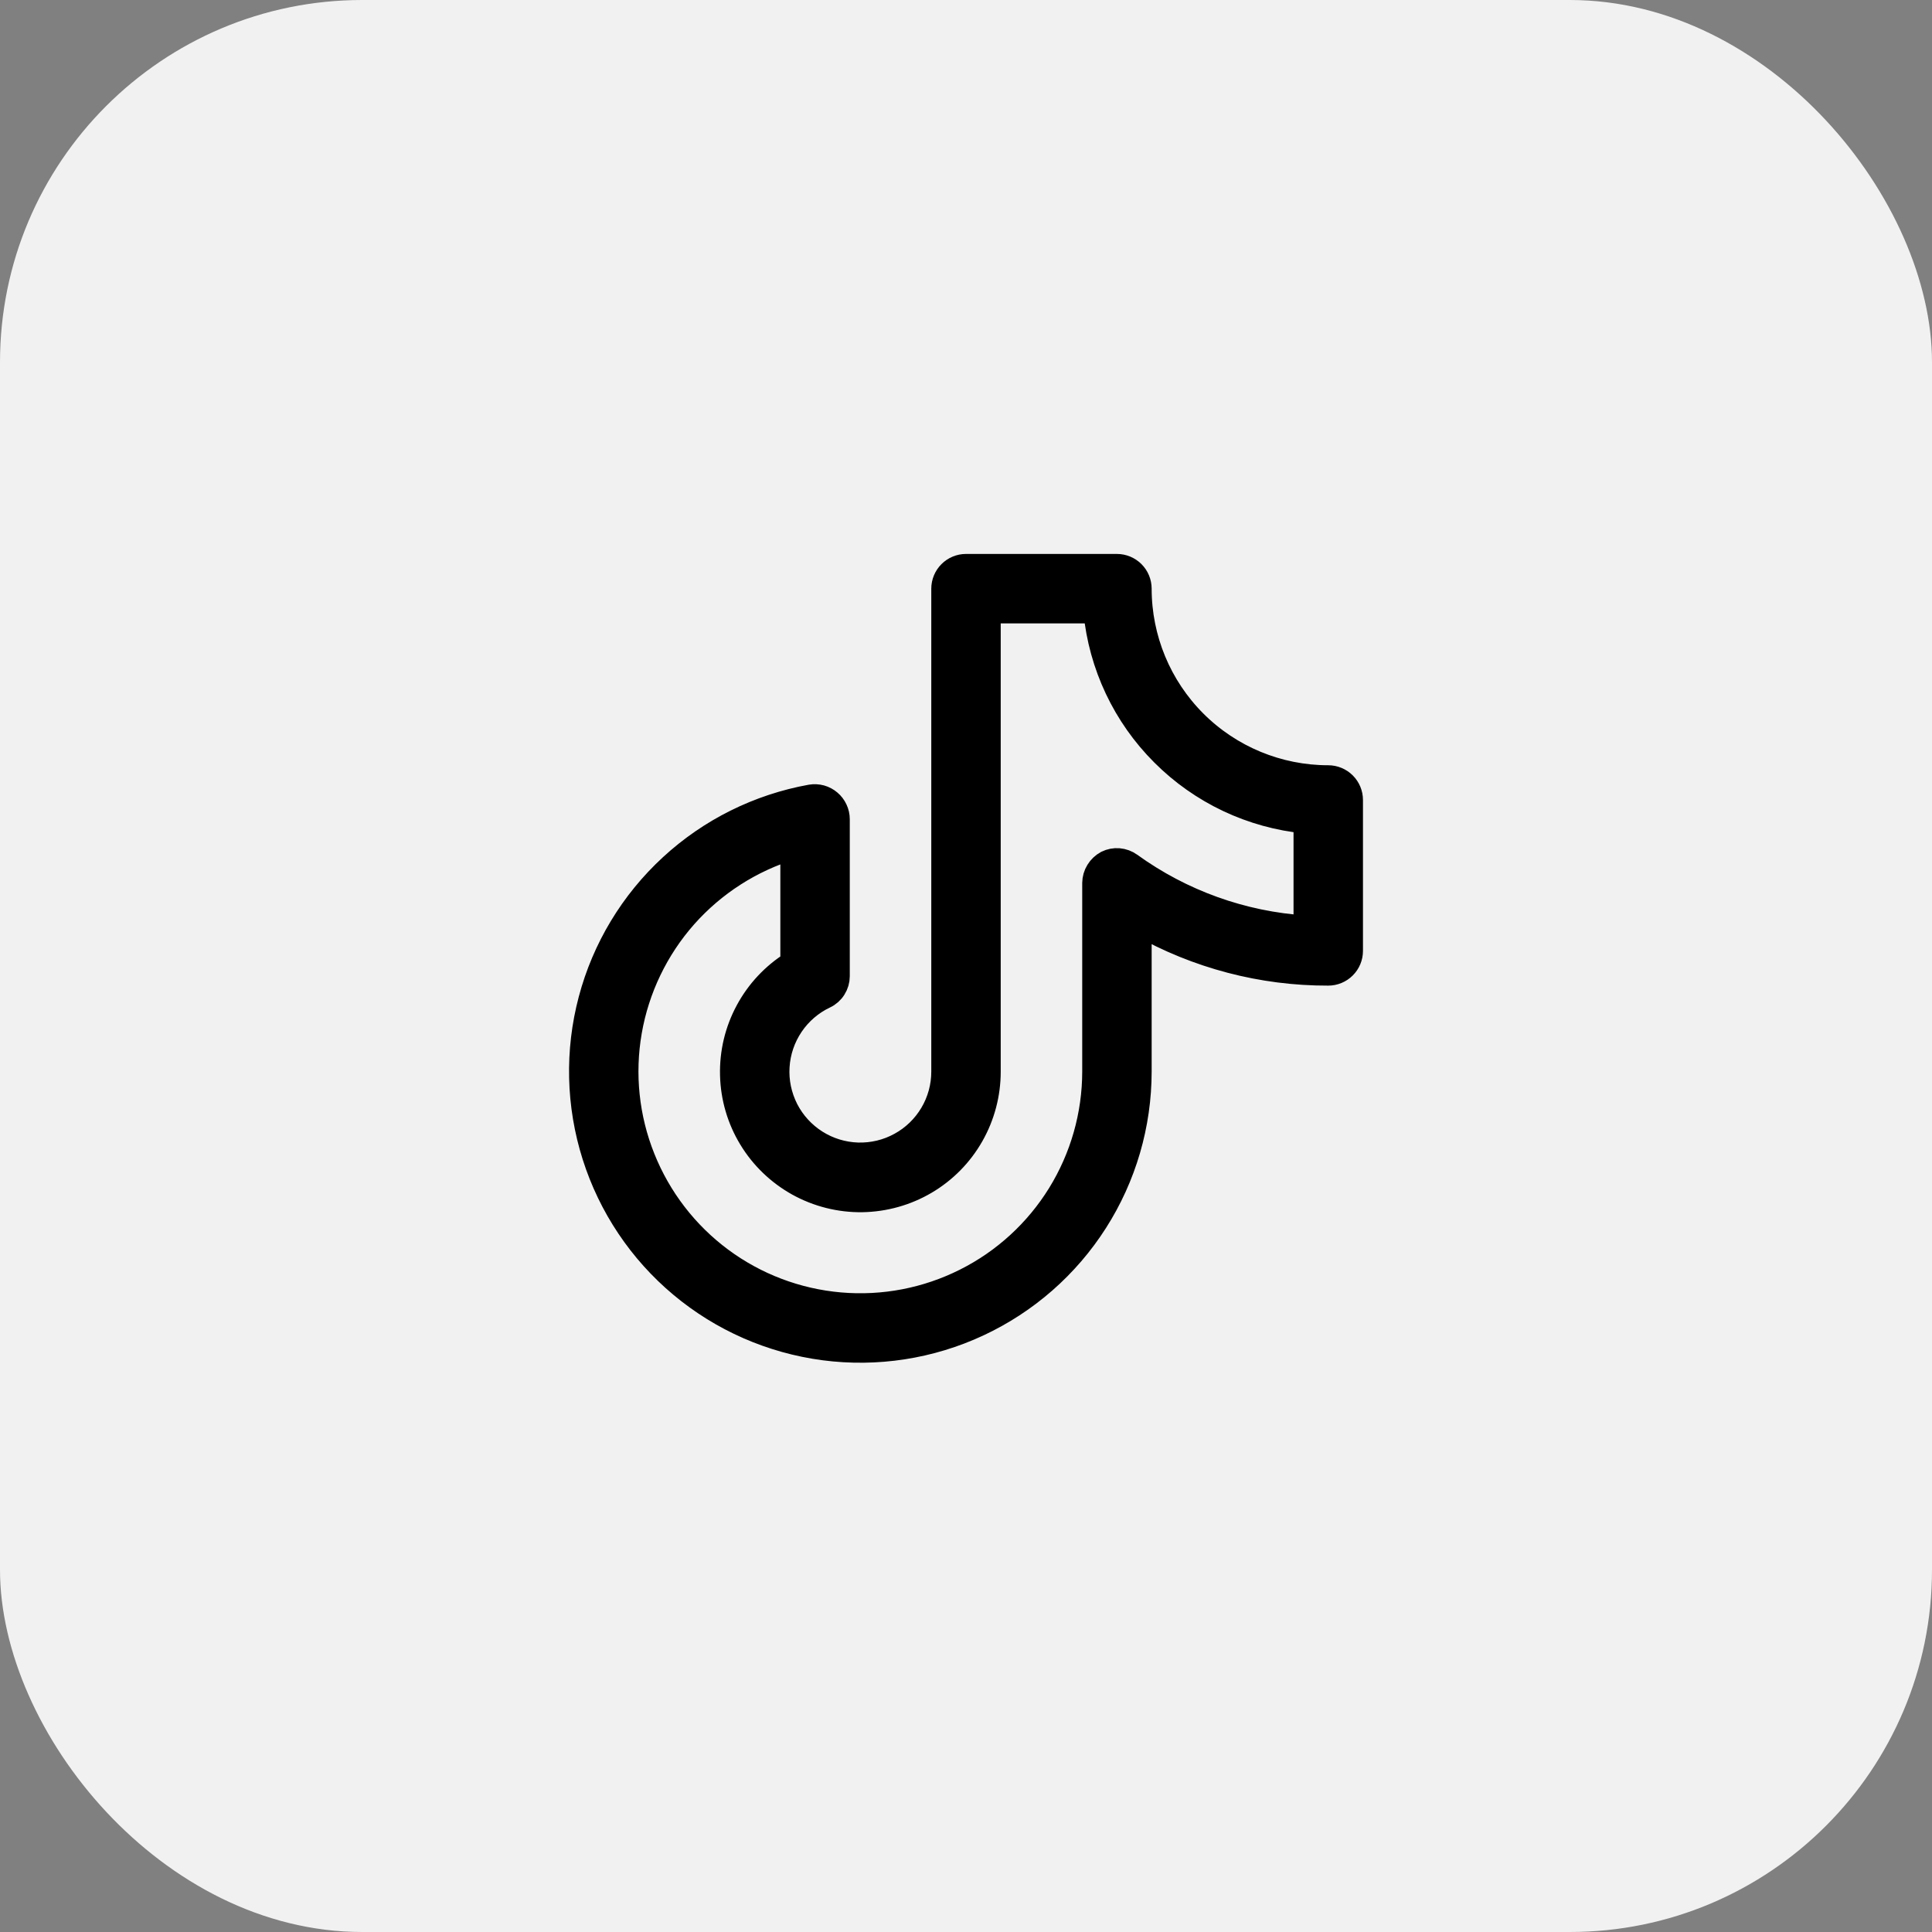
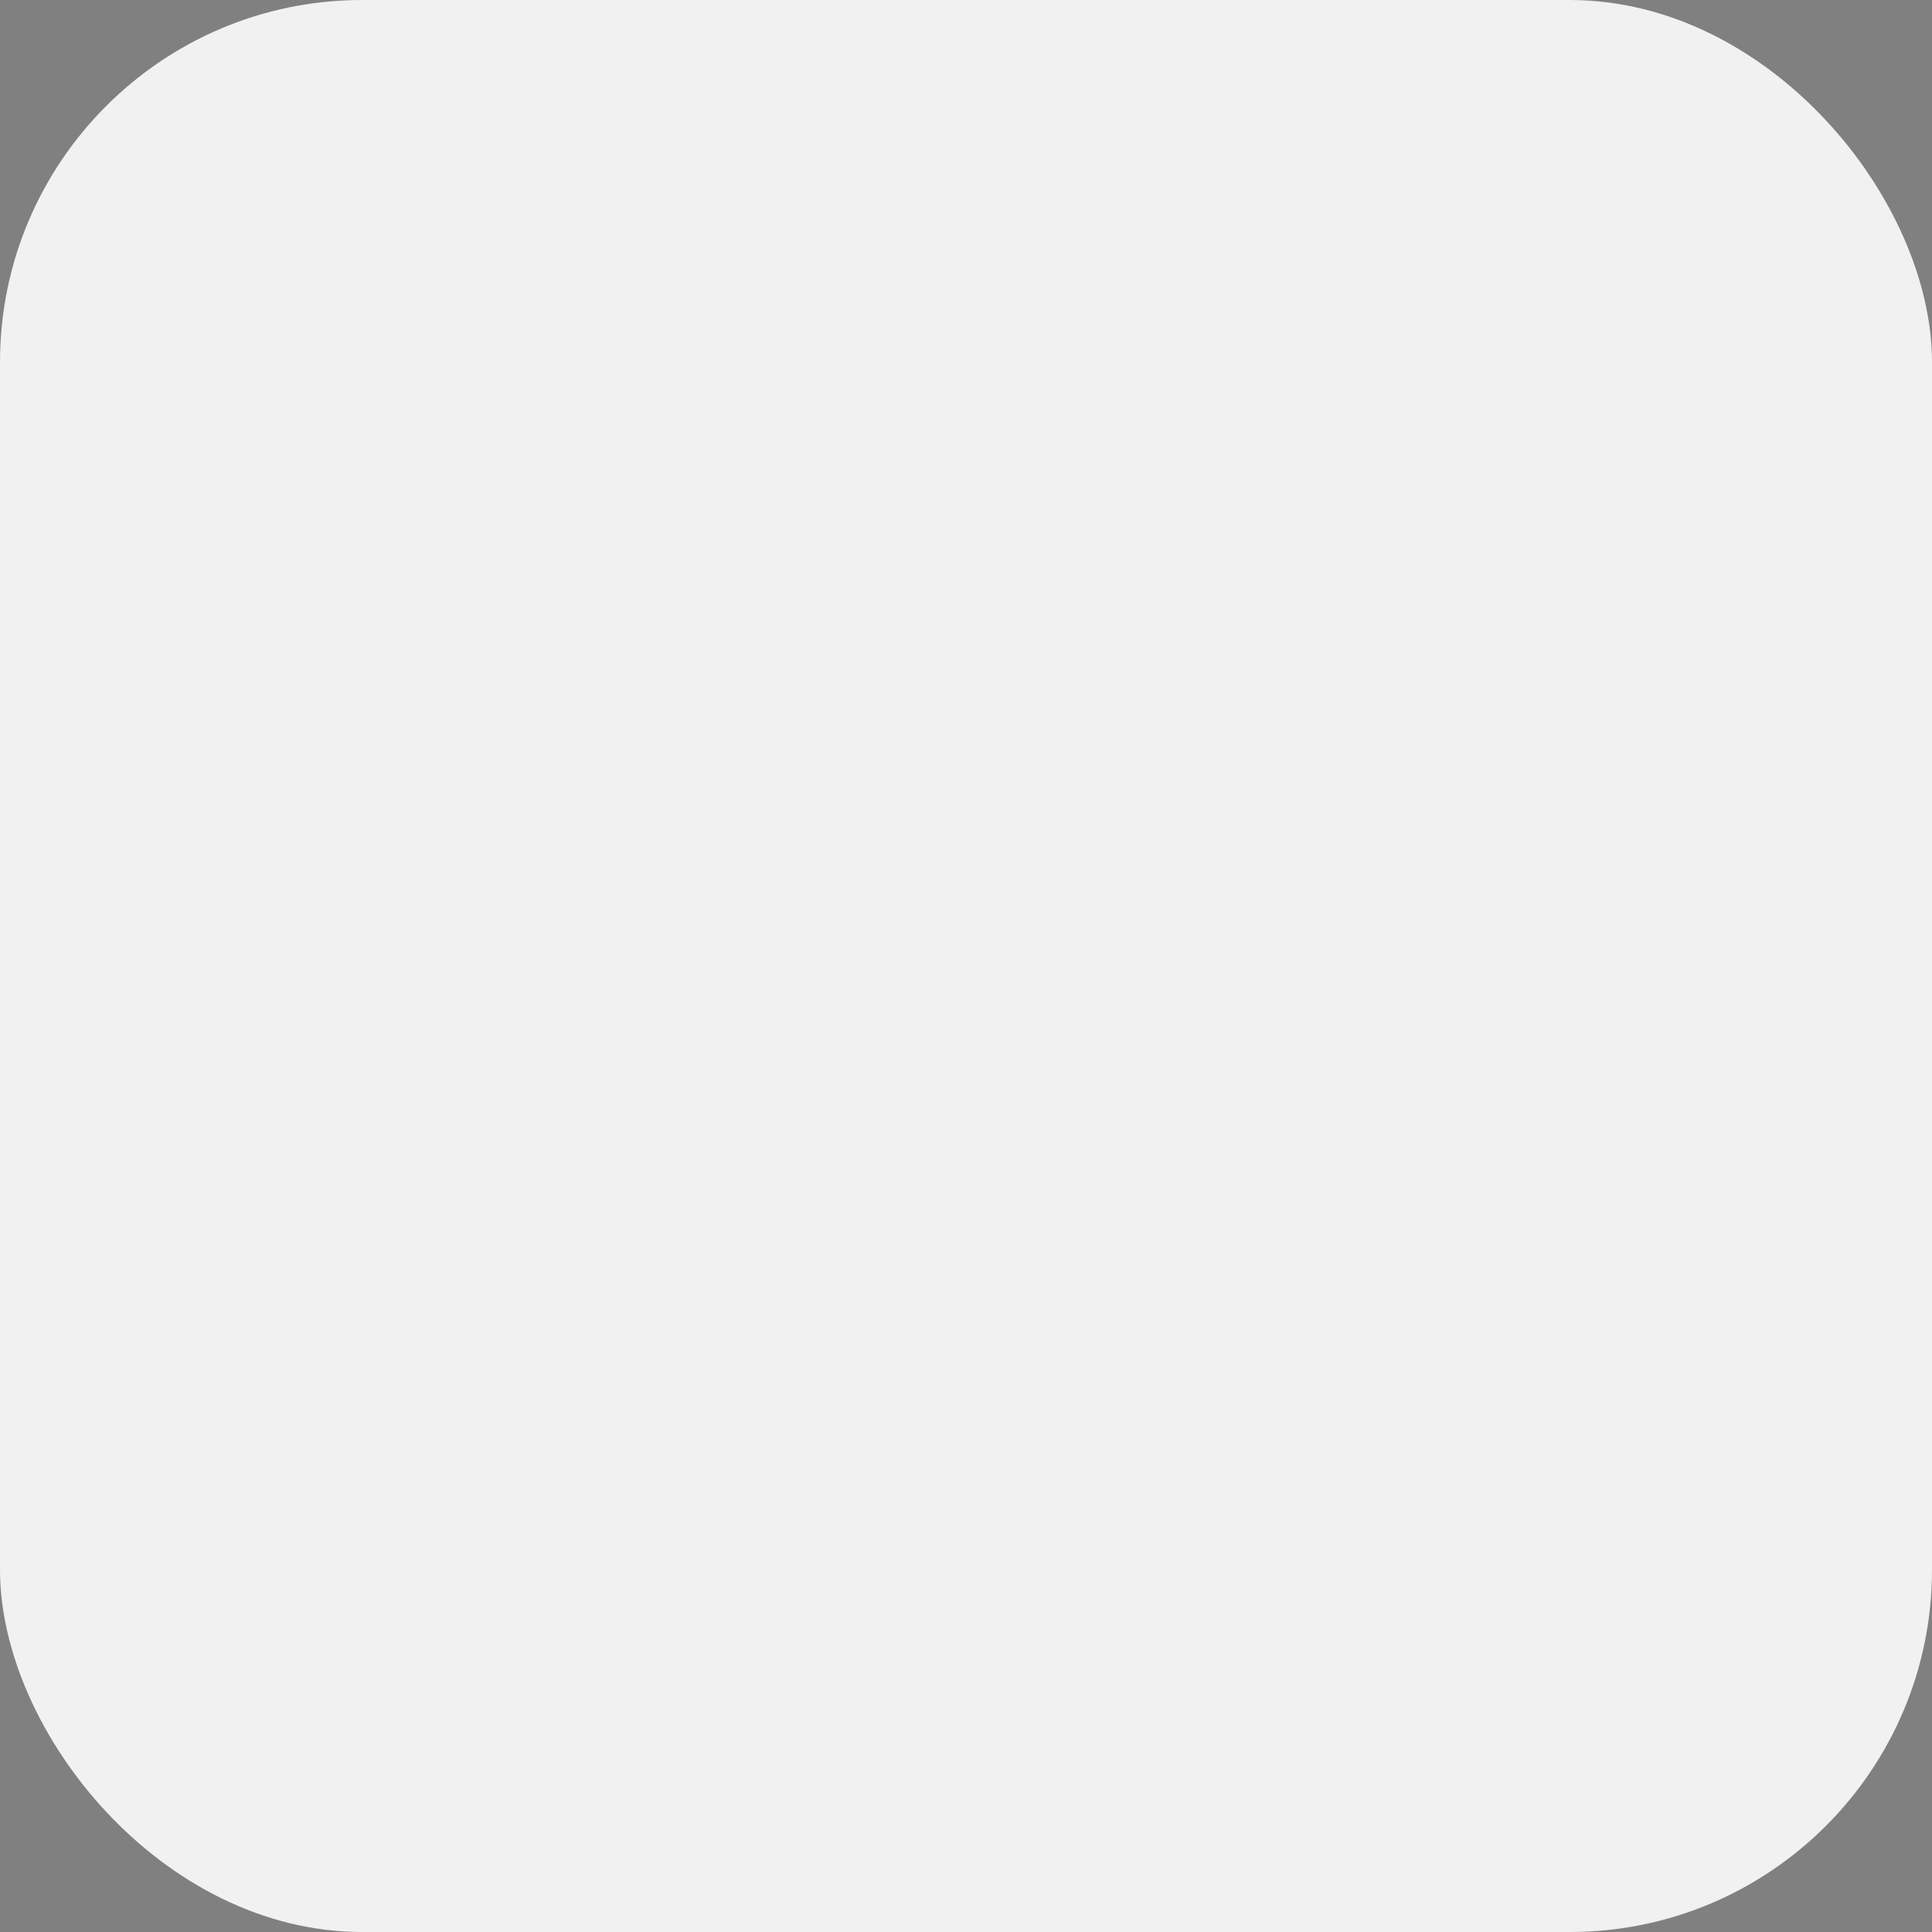
<svg xmlns="http://www.w3.org/2000/svg" width="32" height="32" viewBox="0 0 32 32" fill="none">
  <rect x="0" y="0" width="32" height="32" fill="#808080" stroke="none" />
  <rect width="32" height="32" rx="6" fill="#F1F1F1" />
  <rect width="16" height="16" transform="translate(8 8)" fill="#F1F1F1" />
-   <path d="M22 12.875C21.171 12.875 20.376 12.546 19.79 11.96C19.204 11.374 18.875 10.579 18.875 9.75C18.875 9.651 18.835 9.555 18.765 9.485C18.695 9.415 18.599 9.375 18.5 9.375H16C15.9 9.375 15.805 9.415 15.735 9.485C15.665 9.555 15.625 9.651 15.625 9.75V17.75C15.625 17.996 15.559 18.238 15.433 18.45C15.308 18.661 15.128 18.836 14.912 18.954C14.697 19.073 14.453 19.131 14.207 19.124C13.961 19.116 13.722 19.043 13.514 18.911C13.306 18.779 13.137 18.594 13.025 18.375C12.914 18.155 12.862 17.91 12.878 17.665C12.893 17.419 12.974 17.182 13.112 16.978C13.25 16.774 13.44 16.611 13.662 16.506C13.726 16.476 13.78 16.428 13.817 16.368C13.855 16.308 13.875 16.239 13.875 16.169V13.569C13.875 13.514 13.863 13.459 13.839 13.409C13.816 13.359 13.782 13.314 13.74 13.279C13.698 13.243 13.648 13.217 13.595 13.202C13.542 13.188 13.486 13.185 13.431 13.194C12.566 13.35 11.762 13.749 11.116 14.345C10.469 14.941 10.005 15.709 9.78 16.559C9.554 17.409 9.576 18.306 9.842 19.144C10.108 19.983 10.607 20.728 11.281 21.292C11.956 21.857 12.777 22.217 13.65 22.332C14.522 22.446 15.408 22.309 16.205 21.937C17.002 21.565 17.677 20.974 18.15 20.232C18.623 19.491 18.874 18.63 18.875 17.75V15.306C19.828 15.845 20.905 16.128 22 16.125C22.099 16.125 22.195 16.085 22.265 16.015C22.335 15.945 22.375 15.85 22.375 15.75V13.25C22.375 13.15 22.335 13.055 22.265 12.985C22.195 12.915 22.099 12.875 22 12.875ZM21.625 15.363C20.577 15.296 19.57 14.934 18.719 14.319C18.663 14.279 18.598 14.255 18.529 14.249C18.461 14.243 18.392 14.257 18.331 14.287C18.27 14.32 18.218 14.369 18.182 14.428C18.145 14.487 18.126 14.555 18.125 14.625V17.75C18.124 18.468 17.924 19.171 17.547 19.782C17.17 20.392 16.631 20.886 15.989 21.208C15.348 21.53 14.63 21.668 13.915 21.606C13.2 21.544 12.516 21.285 11.94 20.857C11.364 20.429 10.918 19.849 10.652 19.183C10.385 18.517 10.309 17.789 10.432 17.082C10.555 16.375 10.872 15.716 11.347 15.178C11.823 14.641 12.438 14.246 13.125 14.037V15.95C12.811 16.146 12.554 16.42 12.379 16.746C12.203 17.072 12.116 17.438 12.126 17.808C12.135 18.178 12.241 18.539 12.433 18.855C12.625 19.172 12.897 19.432 13.22 19.612C13.544 19.791 13.909 19.883 14.279 19.878C14.649 19.872 15.011 19.771 15.33 19.583C15.649 19.395 15.913 19.127 16.096 18.805C16.279 18.484 16.375 18.12 16.375 17.75V10.125H18.144C18.231 11.019 18.625 11.855 19.261 12.489C19.895 13.124 20.731 13.519 21.625 13.606V15.363Z" fill="black" stroke="black" stroke-width="0.4" />
</svg>